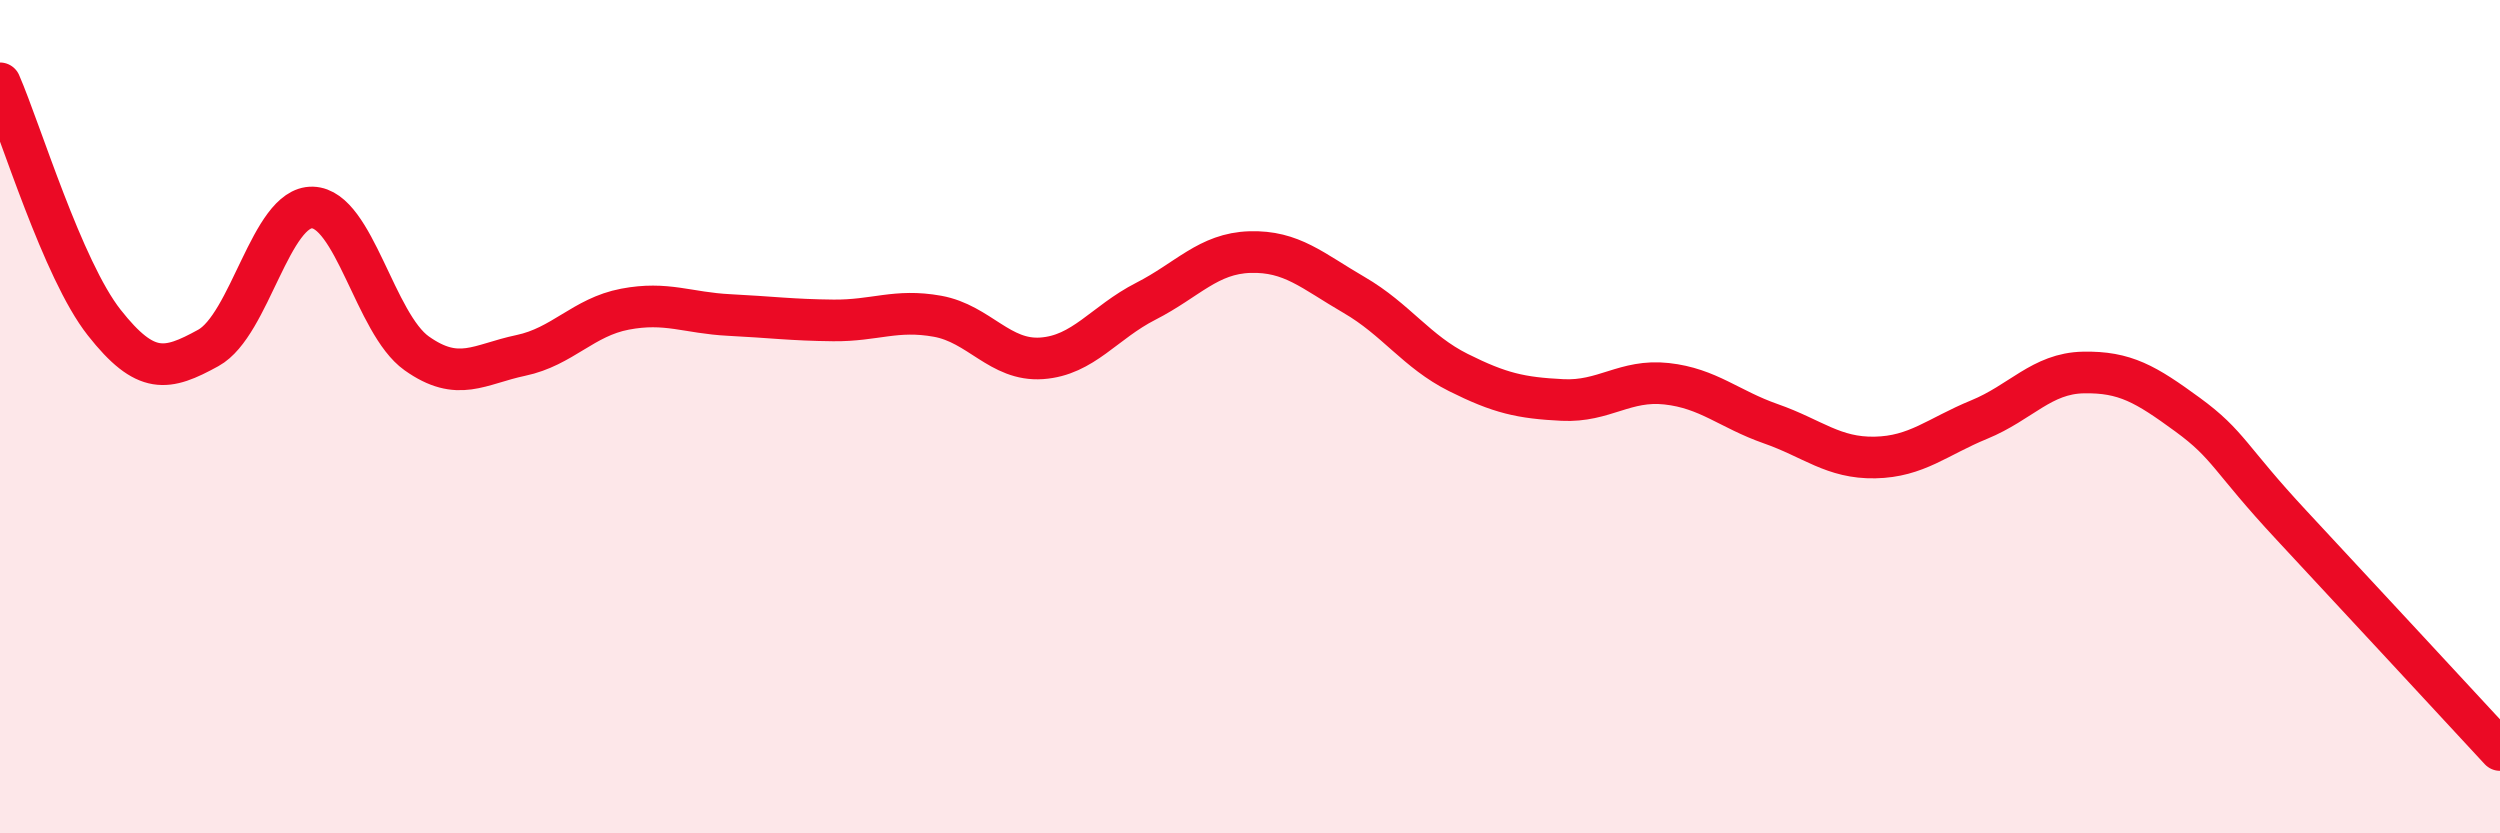
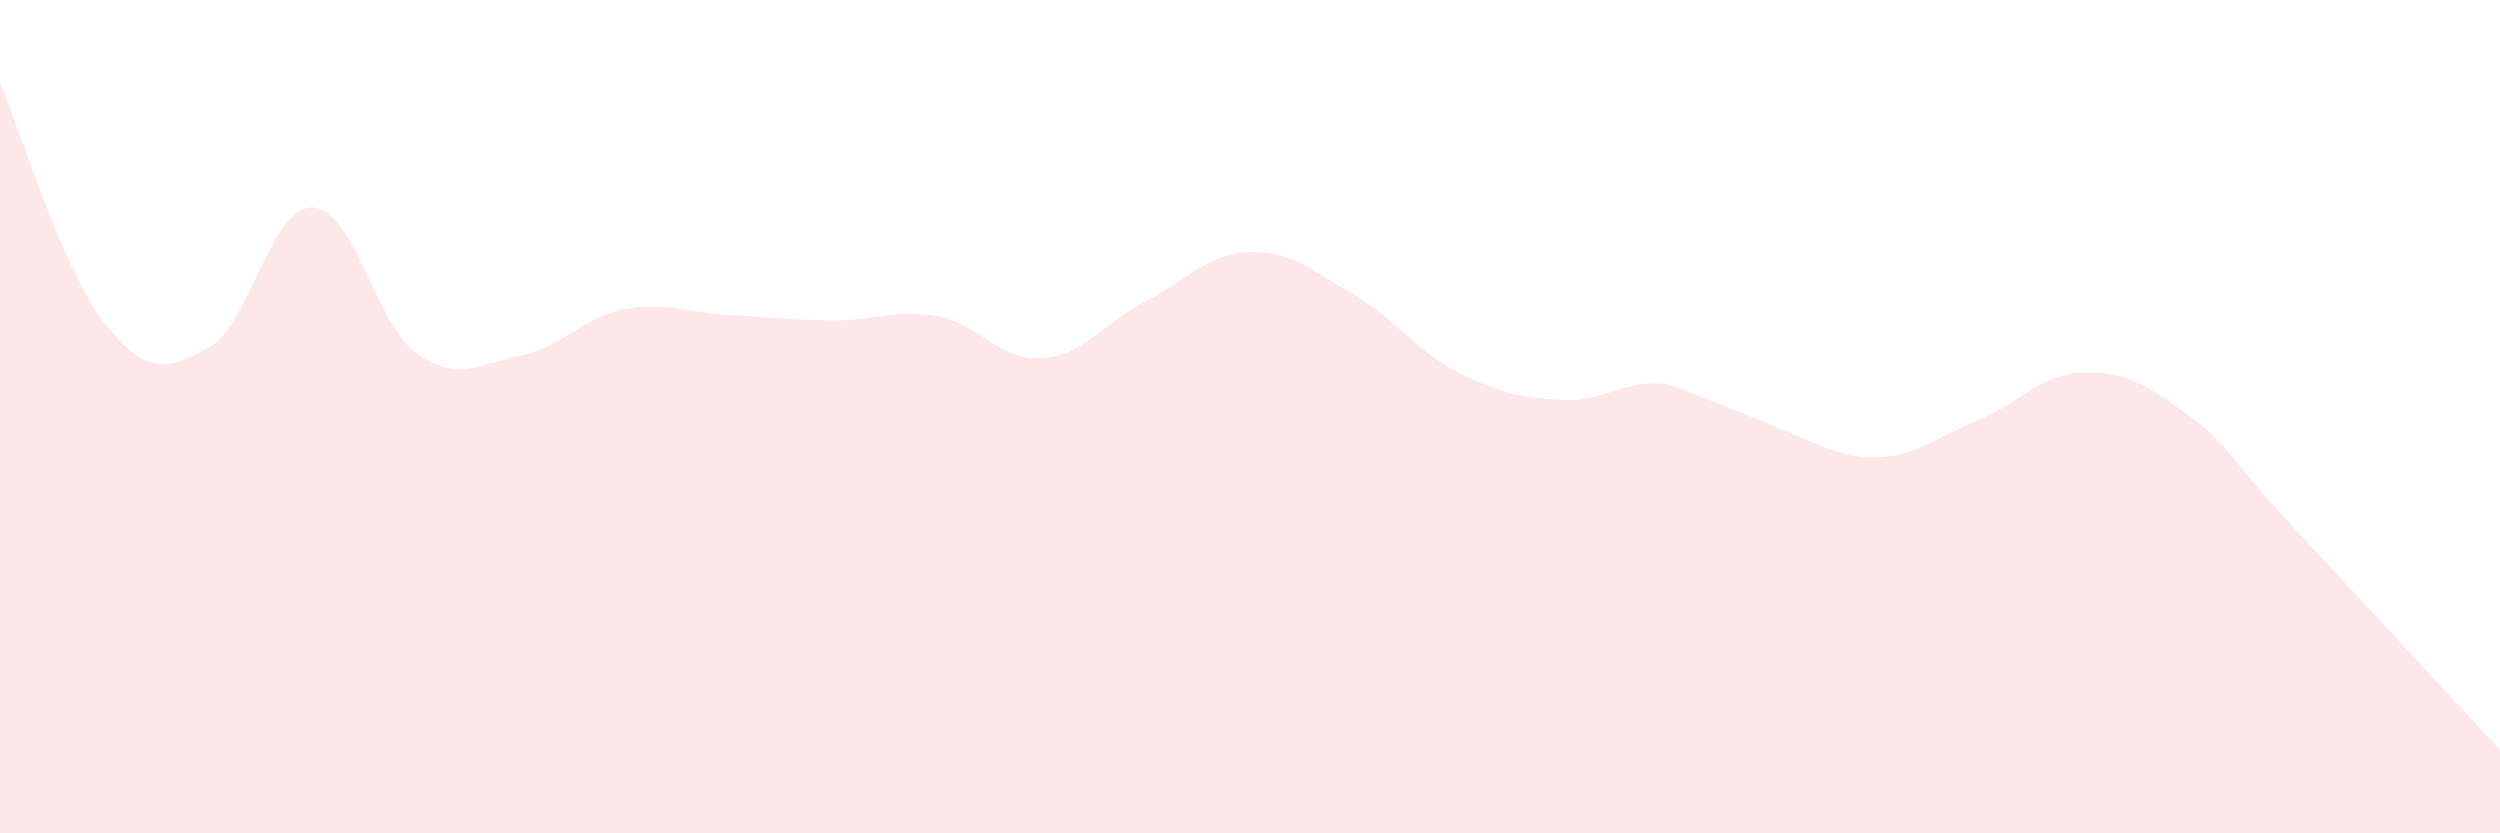
<svg xmlns="http://www.w3.org/2000/svg" width="60" height="20" viewBox="0 0 60 20">
-   <path d="M 0,2 C 0.5,3.15 1.5,6.47 2.5,7.74 C 3.5,9.01 4,8.9 5,8.35 C 6,7.8 6.5,4.95 7.5,4.98 C 8.5,5.01 9,7.77 10,8.48 C 11,9.19 11.5,8.74 12.5,8.53 C 13.5,8.32 14,7.61 15,7.42 C 16,7.23 16.5,7.51 17.5,7.56 C 18.5,7.61 19,7.68 20,7.69 C 21,7.7 21.5,7.41 22.5,7.59 C 23.5,7.77 24,8.67 25,8.6 C 26,8.53 26.5,7.74 27.5,7.23 C 28.5,6.72 29,6.08 30,6.05 C 31,6.02 31.5,6.5 32.5,7.08 C 33.5,7.66 34,8.44 35,8.94 C 36,9.44 36.5,9.55 37.5,9.6 C 38.5,9.65 39,9.1 40,9.21 C 41,9.32 41.5,9.82 42.5,10.17 C 43.5,10.52 44,11 45,10.98 C 46,10.96 46.5,10.48 47.5,10.07 C 48.5,9.66 49,8.96 50,8.94 C 51,8.92 51.5,9.22 52.5,9.95 C 53.5,10.68 53.5,11 55,12.61 C 56.5,14.22 59,16.92 60,18L60 20L0 20Z" fill="#EB0A25" opacity="0.1" stroke-linecap="round" stroke-linejoin="round" />
-   <path d="M 0,2 C 0.5,3.15 1.5,6.47 2.5,7.74 C 3.5,9.01 4,8.9 5,8.35 C 6,7.8 6.5,4.95 7.5,4.98 C 8.5,5.01 9,7.77 10,8.48 C 11,9.19 11.5,8.74 12.5,8.53 C 13.5,8.32 14,7.61 15,7.42 C 16,7.23 16.5,7.51 17.5,7.56 C 18.5,7.61 19,7.68 20,7.69 C 21,7.7 21.5,7.41 22.5,7.59 C 23.5,7.77 24,8.67 25,8.6 C 26,8.53 26.5,7.74 27.5,7.23 C 28.5,6.72 29,6.08 30,6.05 C 31,6.02 31.5,6.5 32.5,7.08 C 33.5,7.66 34,8.44 35,8.94 C 36,9.44 36.5,9.55 37.5,9.6 C 38.5,9.65 39,9.1 40,9.21 C 41,9.32 41.5,9.82 42.5,10.17 C 43.5,10.52 44,11 45,10.98 C 46,10.96 46.5,10.48 47.5,10.07 C 48.5,9.66 49,8.96 50,8.94 C 51,8.92 51.5,9.22 52.5,9.95 C 53.5,10.68 53.5,11 55,12.61 C 56.5,14.22 59,16.92 60,18" stroke="#EB0A25" stroke-width="1" fill="none" stroke-linecap="round" stroke-linejoin="round" />
+   <path d="M 0,2 C 0.5,3.15 1.5,6.47 2.5,7.74 C 3.5,9.01 4,8.9 5,8.35 C 6,7.8 6.5,4.95 7.5,4.98 C 8.5,5.01 9,7.77 10,8.48 C 11,9.19 11.5,8.74 12.5,8.53 C 13.5,8.32 14,7.61 15,7.42 C 16,7.23 16.5,7.51 17.5,7.56 C 18.5,7.61 19,7.68 20,7.69 C 21,7.7 21.5,7.41 22.5,7.59 C 23.5,7.77 24,8.67 25,8.6 C 26,8.53 26.5,7.74 27.5,7.23 C 28.5,6.72 29,6.08 30,6.05 C 31,6.02 31.5,6.5 32.5,7.08 C 33.5,7.66 34,8.44 35,8.94 C 36,9.44 36.5,9.55 37.5,9.6 C 38.5,9.65 39,9.1 40,9.21 C 43.5,10.52 44,11 45,10.98 C 46,10.96 46.5,10.48 47.5,10.07 C 48.5,9.66 49,8.96 50,8.94 C 51,8.92 51.5,9.22 52.5,9.95 C 53.5,10.68 53.5,11 55,12.61 C 56.5,14.22 59,16.92 60,18L60 20L0 20Z" fill="#EB0A25" opacity="0.1" stroke-linecap="round" stroke-linejoin="round" />
</svg>